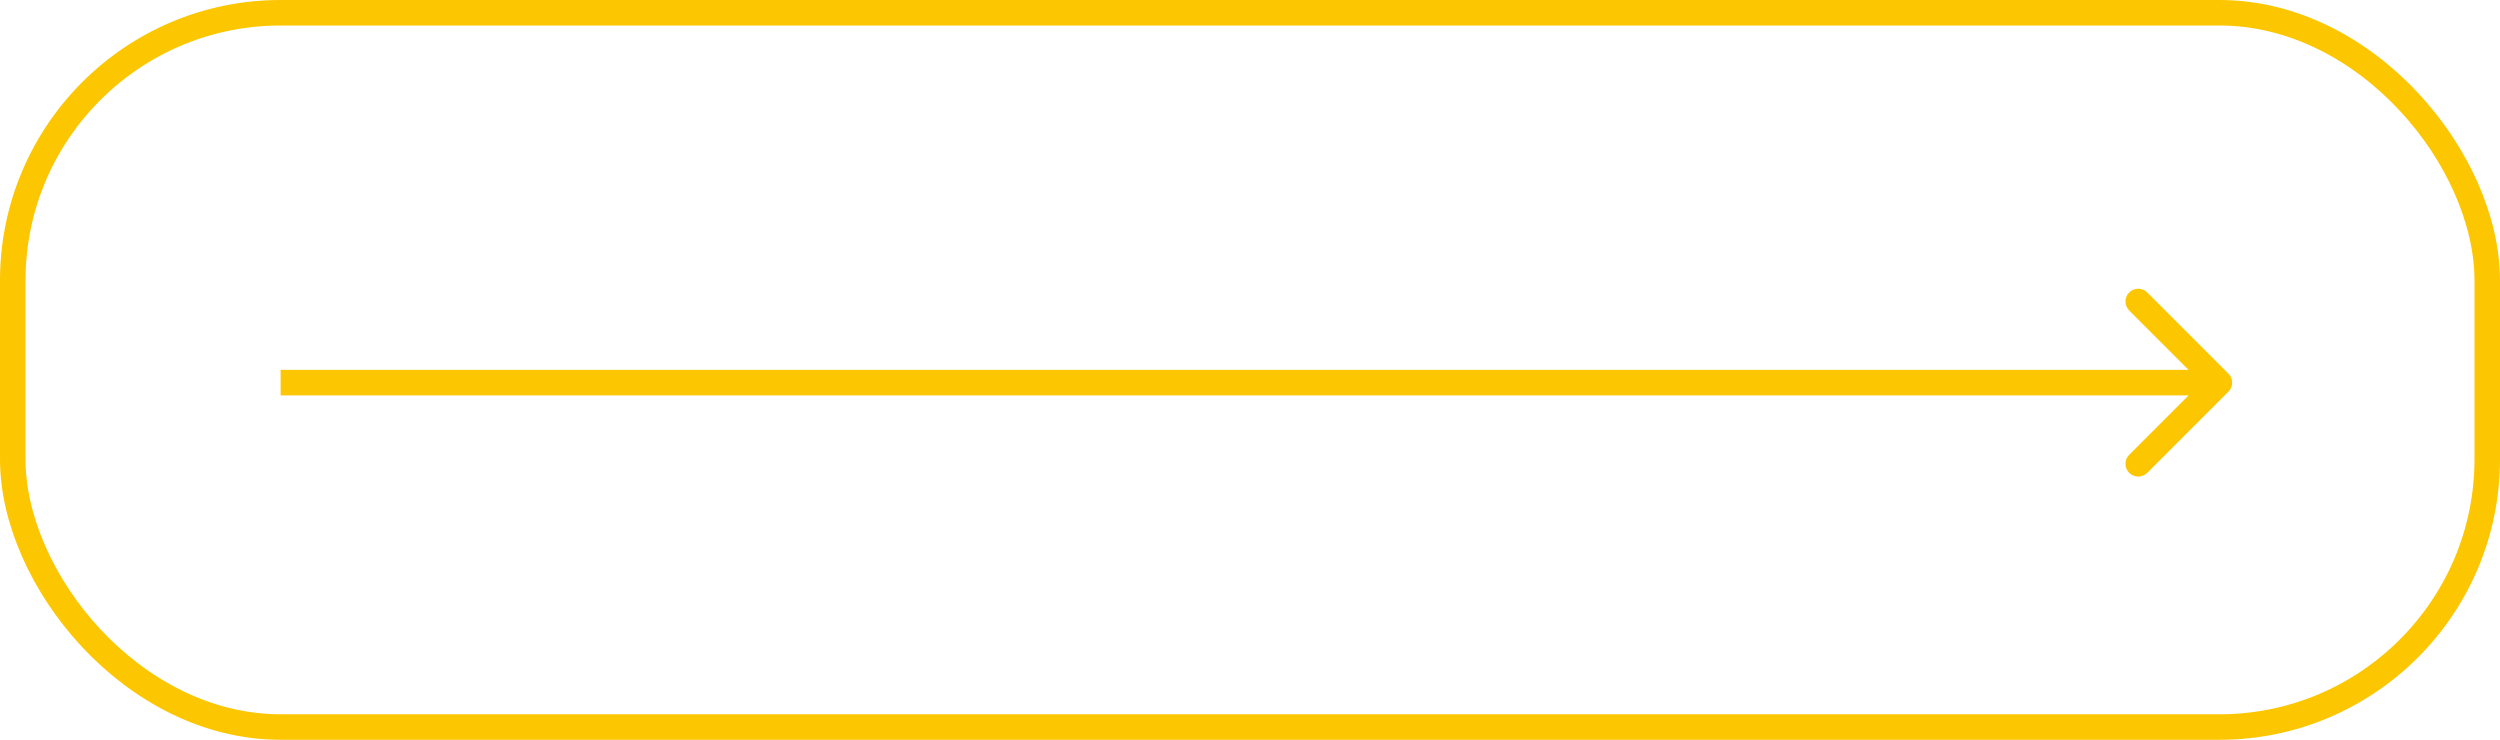
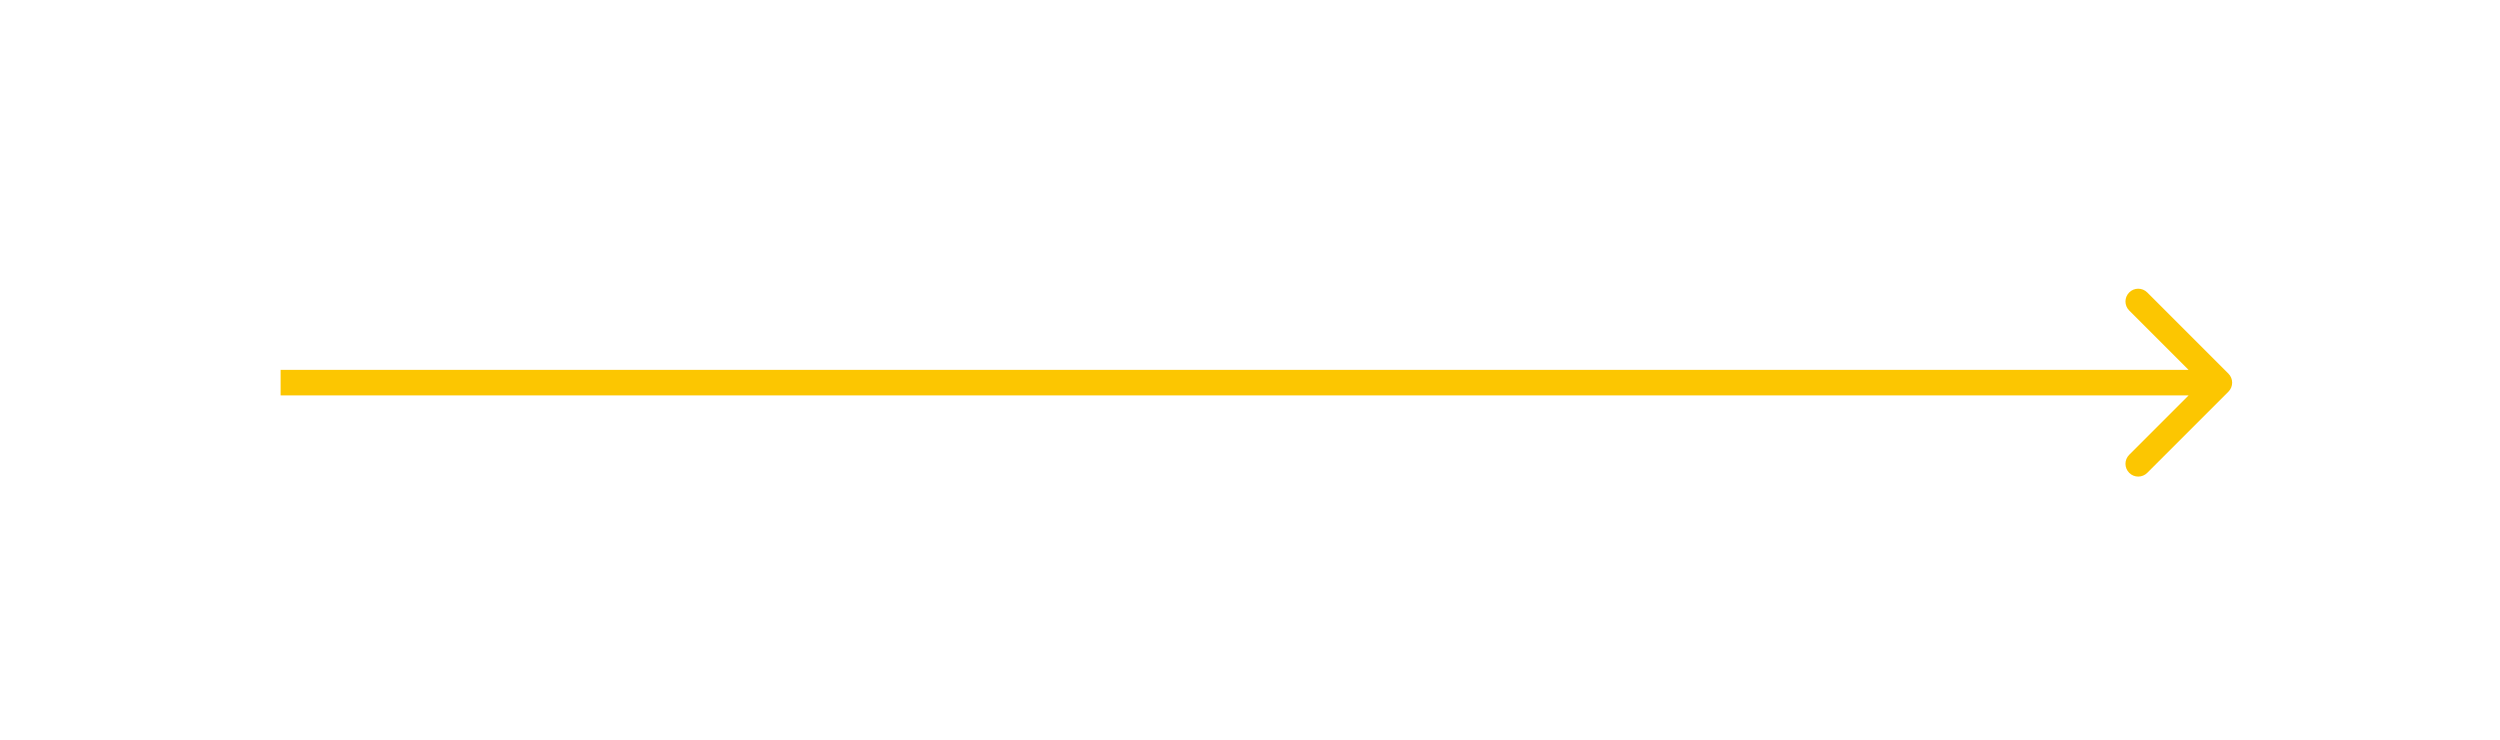
<svg xmlns="http://www.w3.org/2000/svg" width="98" height="29" viewBox="0 0 98 29" fill="none">
-   <rect x="0.5" y="0.5" width="97" height="28" rx="10.5" stroke="#FCC601" />
  <path d="M87.354 15.354C87.549 15.158 87.549 14.842 87.354 14.646L84.172 11.464C83.976 11.269 83.66 11.269 83.465 11.464C83.269 11.66 83.269 11.976 83.465 12.172L86.293 15L83.465 17.828C83.269 18.024 83.269 18.34 83.465 18.535C83.66 18.731 83.976 18.731 84.172 18.535L87.354 15.354ZM11 15.5H87V14.5H11V15.5Z" fill="#FCC601" />
</svg>